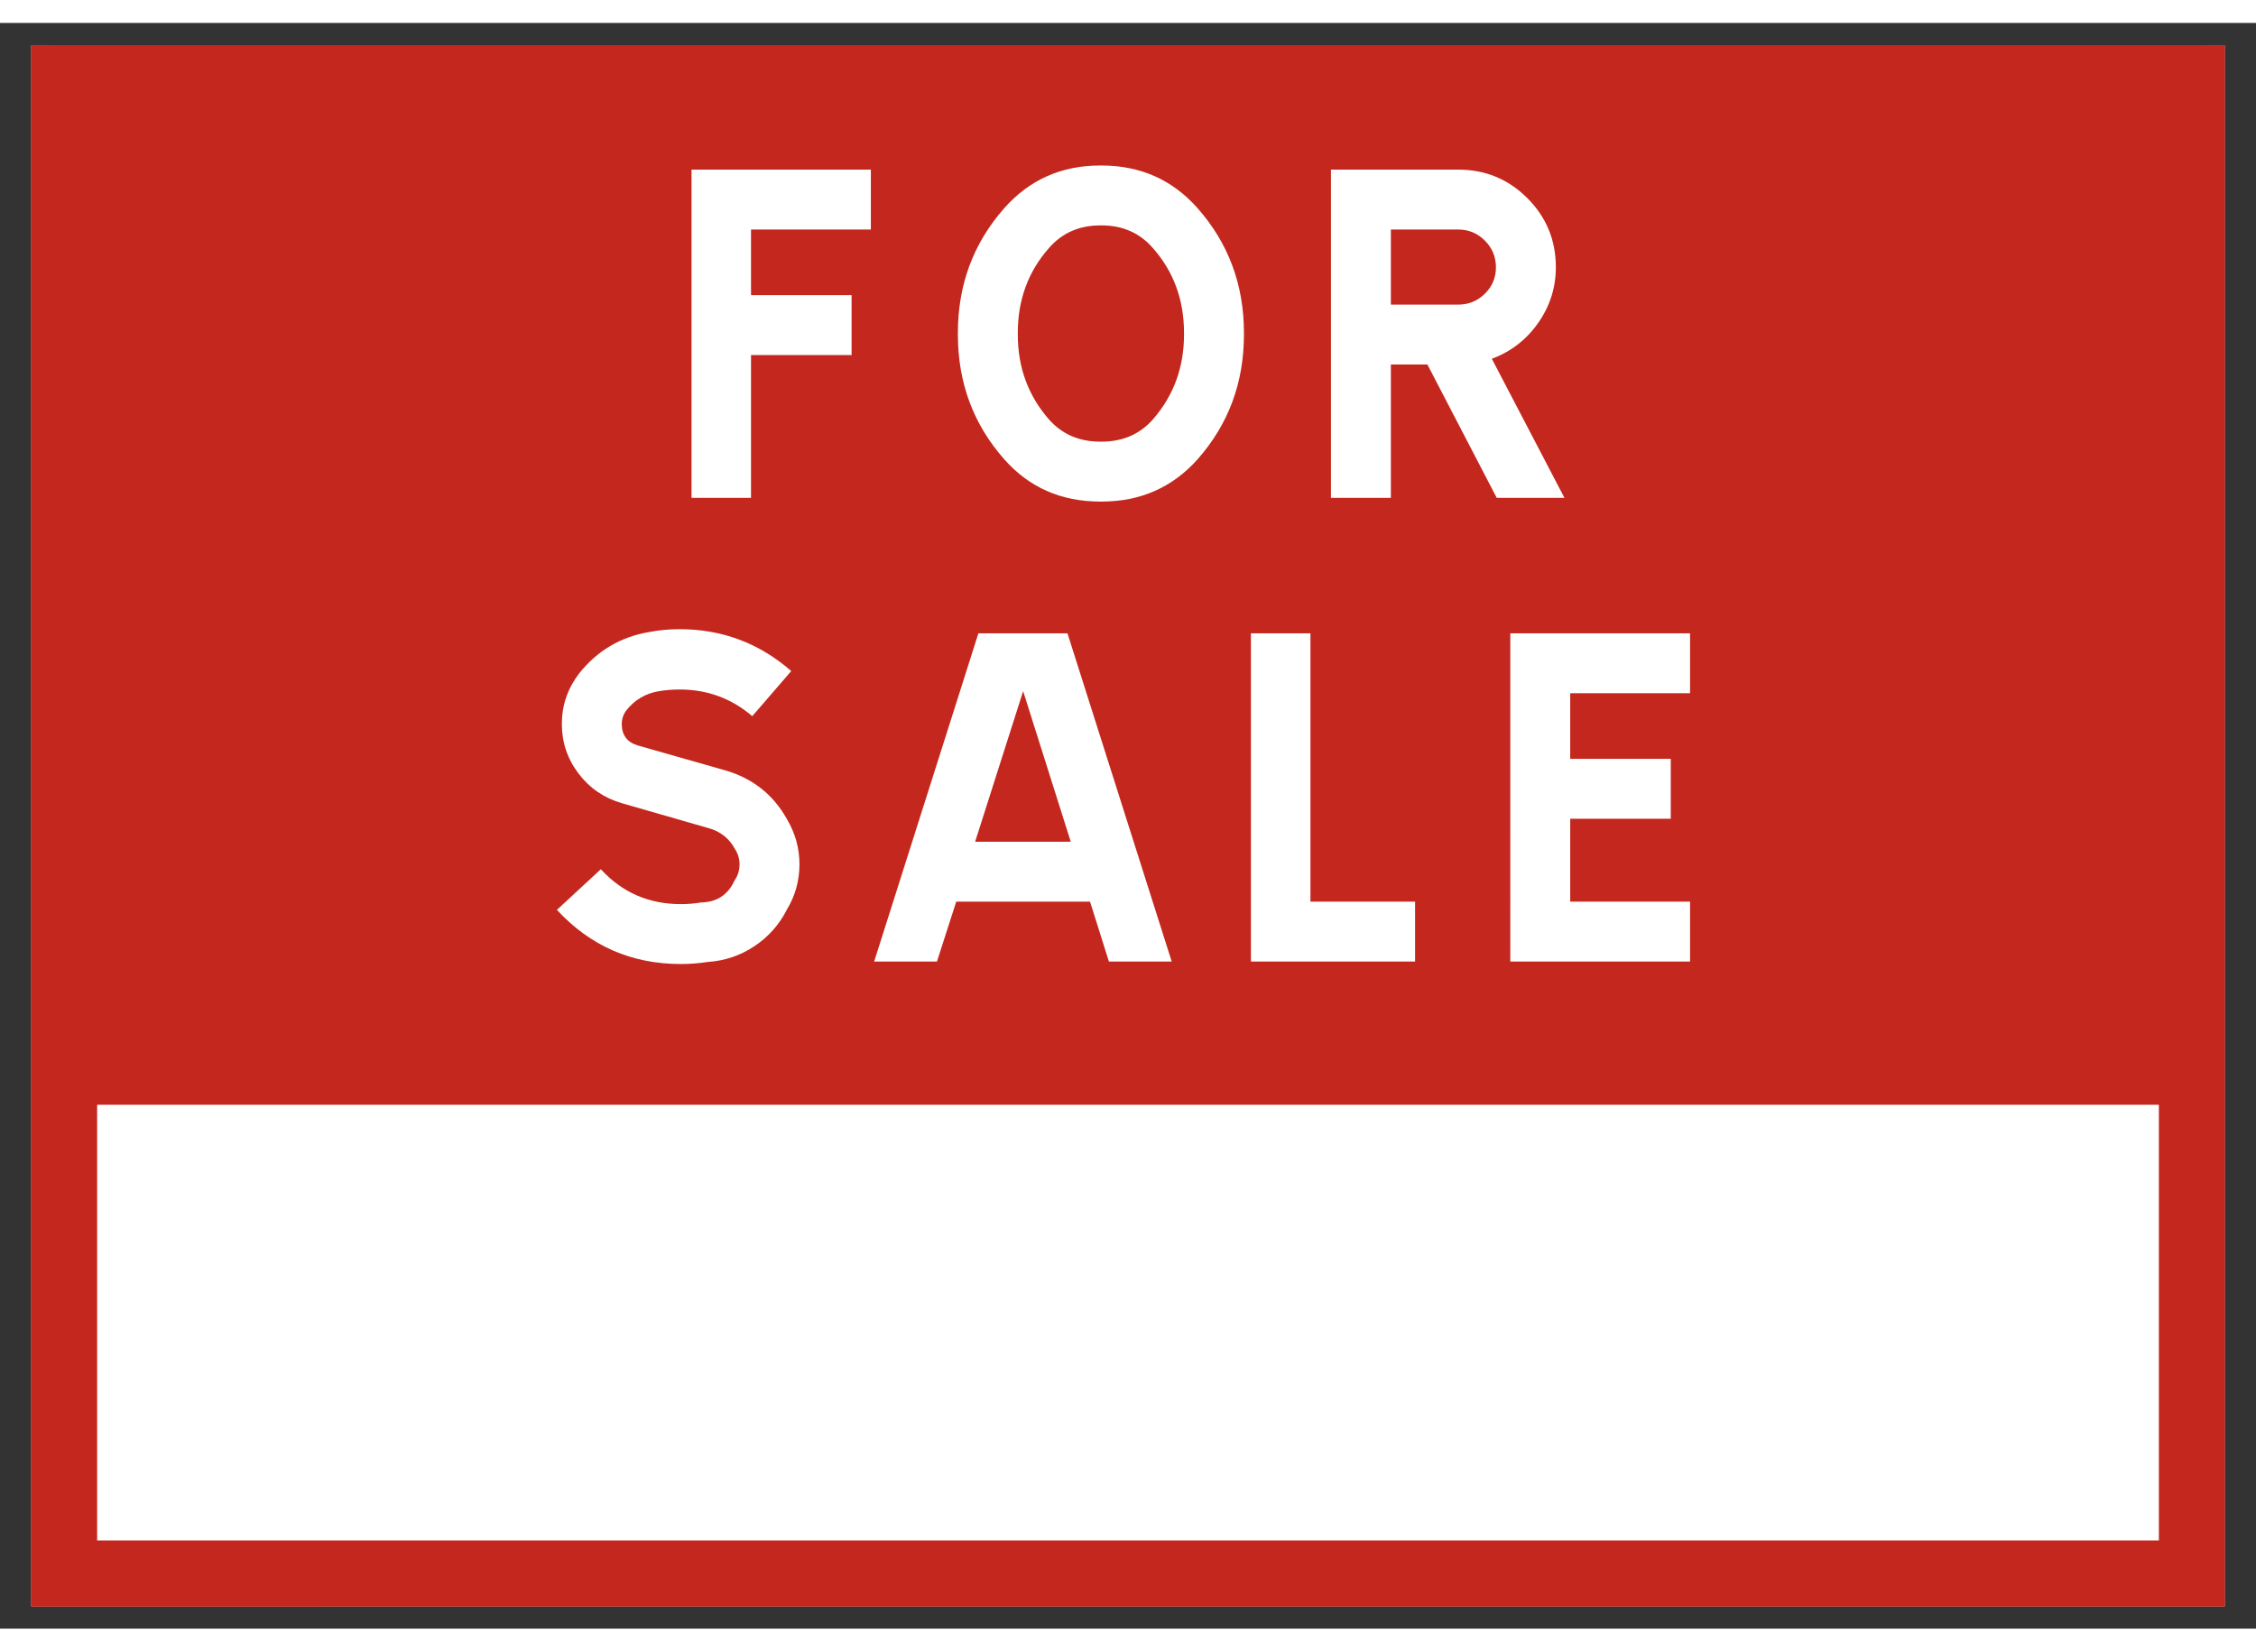
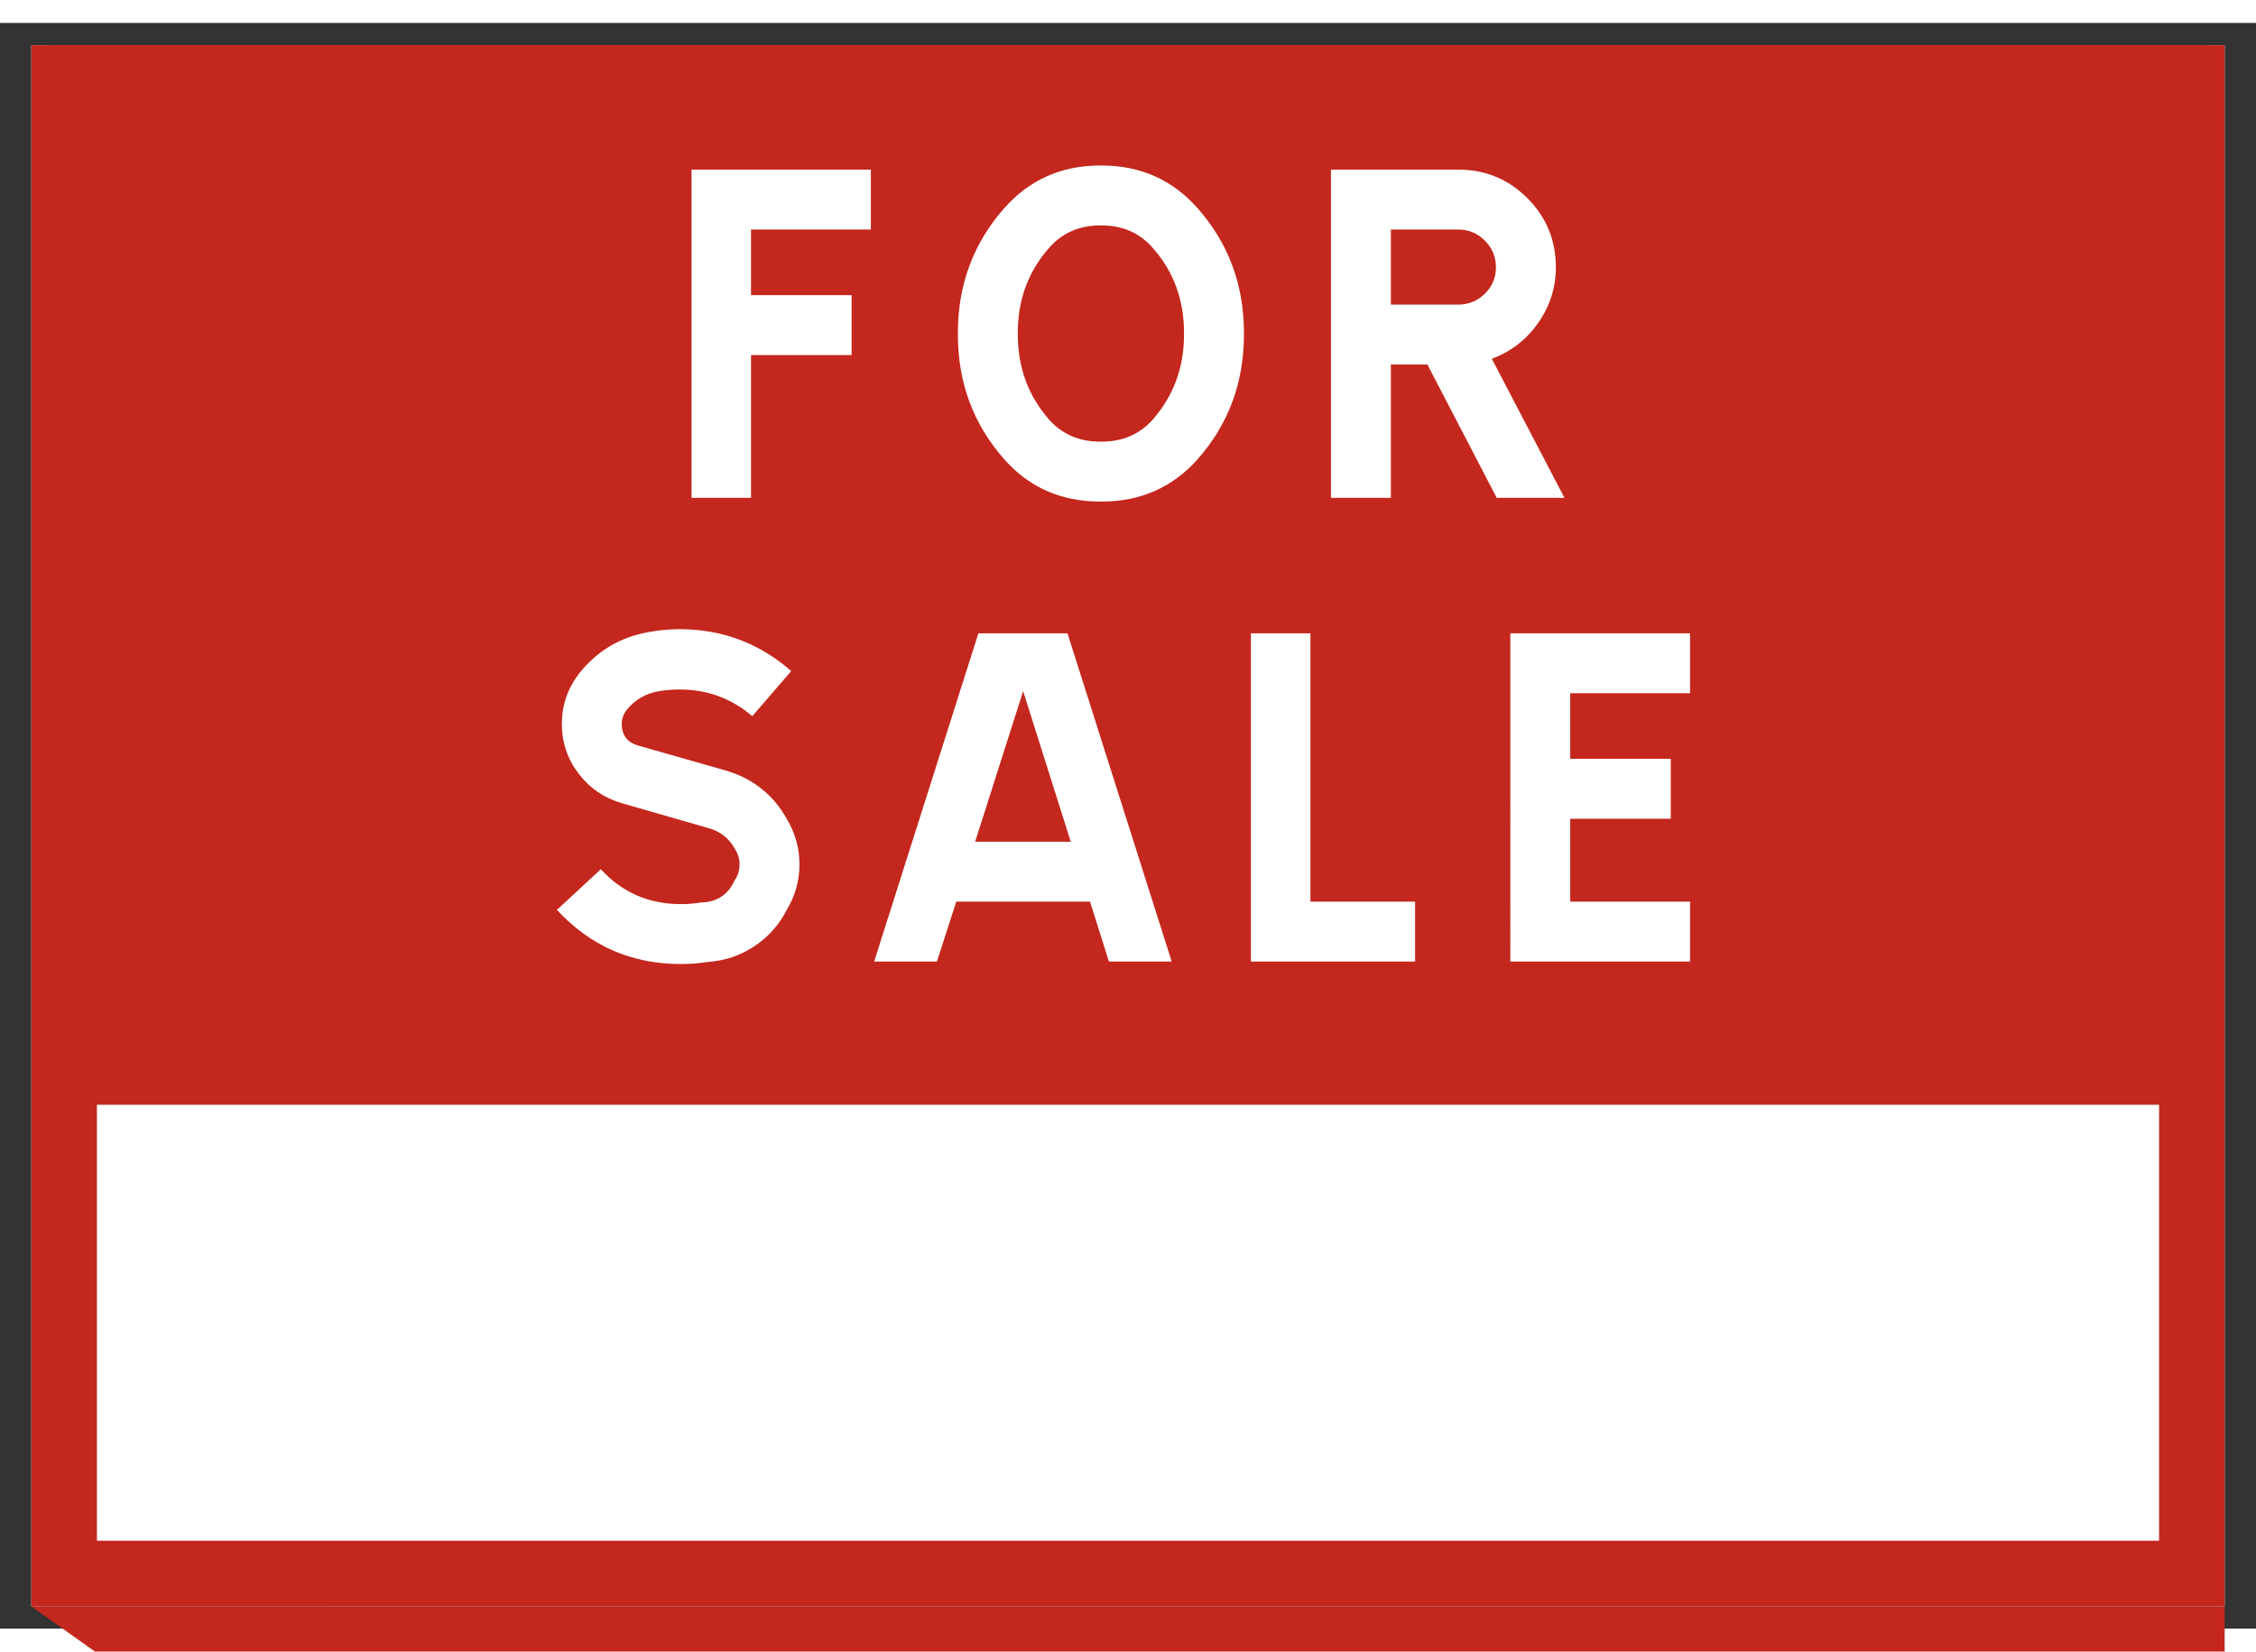
<svg xmlns="http://www.w3.org/2000/svg" xml:space="preserve" width="1114.961" viewBox="-4.589 0 1146.817 816.378">
  <rect x="-4.589" y="0" width="1146.817" height="816.378" fill="#333333" stroke="none" />
  <title>Plastic Signs Colour Printing, Square White Foam Pvc Plastic</title>
-   <path d="M-557.48 396.85v-793.7H557.48v793.7z" class="shadowbase preview" style="stroke:#fff;stroke-opacity:0;stroke-width:1;stroke-dasharray:none;stroke-linecap:butt;stroke-dashoffset:0;stroke-linejoin:miter;stroke-miterlimit:4;fill:#c4271d;fill-rule:nonzero;opacity:1" transform="translate(568.819 408.189)" />
+   <path d="M-557.48 396.85H557.48v793.7z" class="shadowbase preview" style="stroke:#fff;stroke-opacity:0;stroke-width:1;stroke-dasharray:none;stroke-linecap:butt;stroke-dashoffset:0;stroke-linejoin:miter;stroke-miterlimit:4;fill:#c4271d;fill-rule:nonzero;opacity:1" transform="translate(568.819 408.189)" />
  <g clip-path="url(#a)">
    <g transform="translate(568.819 408.189)">
      <clipPath id="a">
        <path stroke-linecap="round" d="M11.338 805.04V11.339H1126.3v793.7z" />
      </clipPath>
      <path stroke-linecap="round" d="M-557.48 396.85v-793.7H557.48v793.7z" class="base" style="stroke:#c4271d;stroke-width:66.67;stroke-dasharray:none;stroke-linecap:butt;stroke-dashoffset:0;stroke-linejoin:miter;stroke-miterlimit:4;fill:#fff;fill-rule:nonzero;opacity:1" />
    </g>
  </g>
  <g clip-path="url(#b)">
    <g transform="translate(568.819 270.189)">
      <clipPath id="b">
        <path stroke-linecap="round" d="M11.338 805.04V11.339H1126.3v793.7z" />
      </clipPath>
      <path d="M-532.057 263.186H532.057v-526.372H-532.057z" class="objectborder i-text rect" style="stroke:#c4271d;stroke-width:33.335;stroke-dasharray:none;stroke-linecap:butt;stroke-dashoffset:0;stroke-linejoin:miter;stroke-miterlimit:4;fill:#c4271d;fill-rule:nonzero;opacity:1" />
    </g>
  </g>
  <g clip-path="url(#c)">
    <g transform="translate(568.819 270.189)">
      <clipPath id="c">
        <path stroke-linecap="round" d="M11.338 805.04V11.339H1126.3v793.7z" />
      </clipPath>
    </g>
  </g>
  <g clip-path="url(#d)">
    <g transform="translate(568.819 293.811)">
      <clipPath id="d">
        <path stroke-linecap="round" d="M11.338 805.04V11.339H1126.3v793.7z" />
      </clipPath>
      <path fill="#fff" d="M-221.88-52.34v-166.9h91.17v30.46h-60.92v33.38h51.12v30.46h-51.12v72.6zM35.36-199.63q-19.19-21.7-48.82-21.7h-.62q-29.63 0-48.82 21.7-23.58 26.71-23.58 63.42v.84q0 36.72 23.58 63.42 18.98 21.49 48.82 21.49h.62q29.63 0 48.82-21.49 23.58-26.7 23.58-63.42v-.84q0-36.71-23.58-63.42m-6.88 63.42v.84q0 25.03-15.86 43.18Q2.61-80.92-13.46-80.92h-.62q-16.07 0-26.08-11.27-15.86-18.15-15.86-43.18v-.84q0-25.24 15.86-43.18 10.01-11.48 26.08-11.48h.62q16.07 0 26.08 11.48 15.86 17.94 15.86 43.18m193.4 83.87-36.93-70.72q14.6-5.43 23.58-18.26 8.97-12.83 8.97-28.27 0-20.65-14.5-35.15t-35.16-14.5h-64.67v166.9h30.46v-67.8h18.57l35.25 67.8zm-54.04-98.26h-34.21v-38.18h34.21q7.93 0 13.56 5.63 5.64 5.64 5.64 13.56 0 7.93-5.64 13.46-5.63 5.53-13.56 5.53M-249.42 73.47l44.65 12.72q20.86 6.05 31.29 24.62 6.47 10.85 6.47 23.16 0 12.52-6.47 23.16-5.84 11.47-16.58 18.57-10.75 7.09-23.68 7.92-6.68 1.05-13.56 1.05-37.56 0-63.01-27.54l22.33-20.66q16.27 17.74 40.68 17.74 5.21 0 10.22-.84 12.1-.21 17.11-11.26 2.5-3.55 2.5-8.14 0-4.17-2.29-7.72-4.38-8.14-13.36-10.64l-44.22-12.73q-13.57-3.96-22.02-15.12-8.44-11.16-8.44-25.14 0-14.19 8.76-25.66 13.77-17.32 35.46-21.07 7.72-1.47 15.65-1.47 32.34 0 56.75 21.28L-191 58.65q-15.86-13.56-36.93-13.56-5.21 0-10.43.84-10.22 1.67-16.69 9.8h.21-.21q-2.29 3.13-2.29 6.89 0 8.34 7.92 10.85M22.22 183.41l-52.99-166.9h-45.28l-52.99 166.9h31.92l9.81-30.46h68.01l9.6 30.46zm-51.32-60.92h-48.61l24.41-76.56zM92.74 16.51v136.44h53.2v30.46H62.48V16.51zm101.6 166.9V16.51h91.38v30.46H224.8v33.38h51.11v30.46H224.8v42.14h60.92v30.46z" class="object text" />
    </g>
  </g>
  <g clip-path="url(#e)">
    <g transform="translate(568.819 408.189)">
      <clipPath id="e">
-         <path stroke-linecap="round" d="M11.338 805.04V11.339H1126.3v793.7z" />
-       </clipPath>
+         </clipPath>
      <path fill="none" stroke-linecap="round" d="M-557.48 396.85v-793.7H557.48v793.7z" class="base borderdouble" style="stroke:#c4271d;stroke-width:66.67;stroke-dasharray:none;stroke-linecap:butt;stroke-dashoffset:0;stroke-linejoin:miter;stroke-miterlimit:4;fill:#fff;fill-opacity:0;fill-rule:nonzero;opacity:1" />
    </g>
  </g>
</svg>